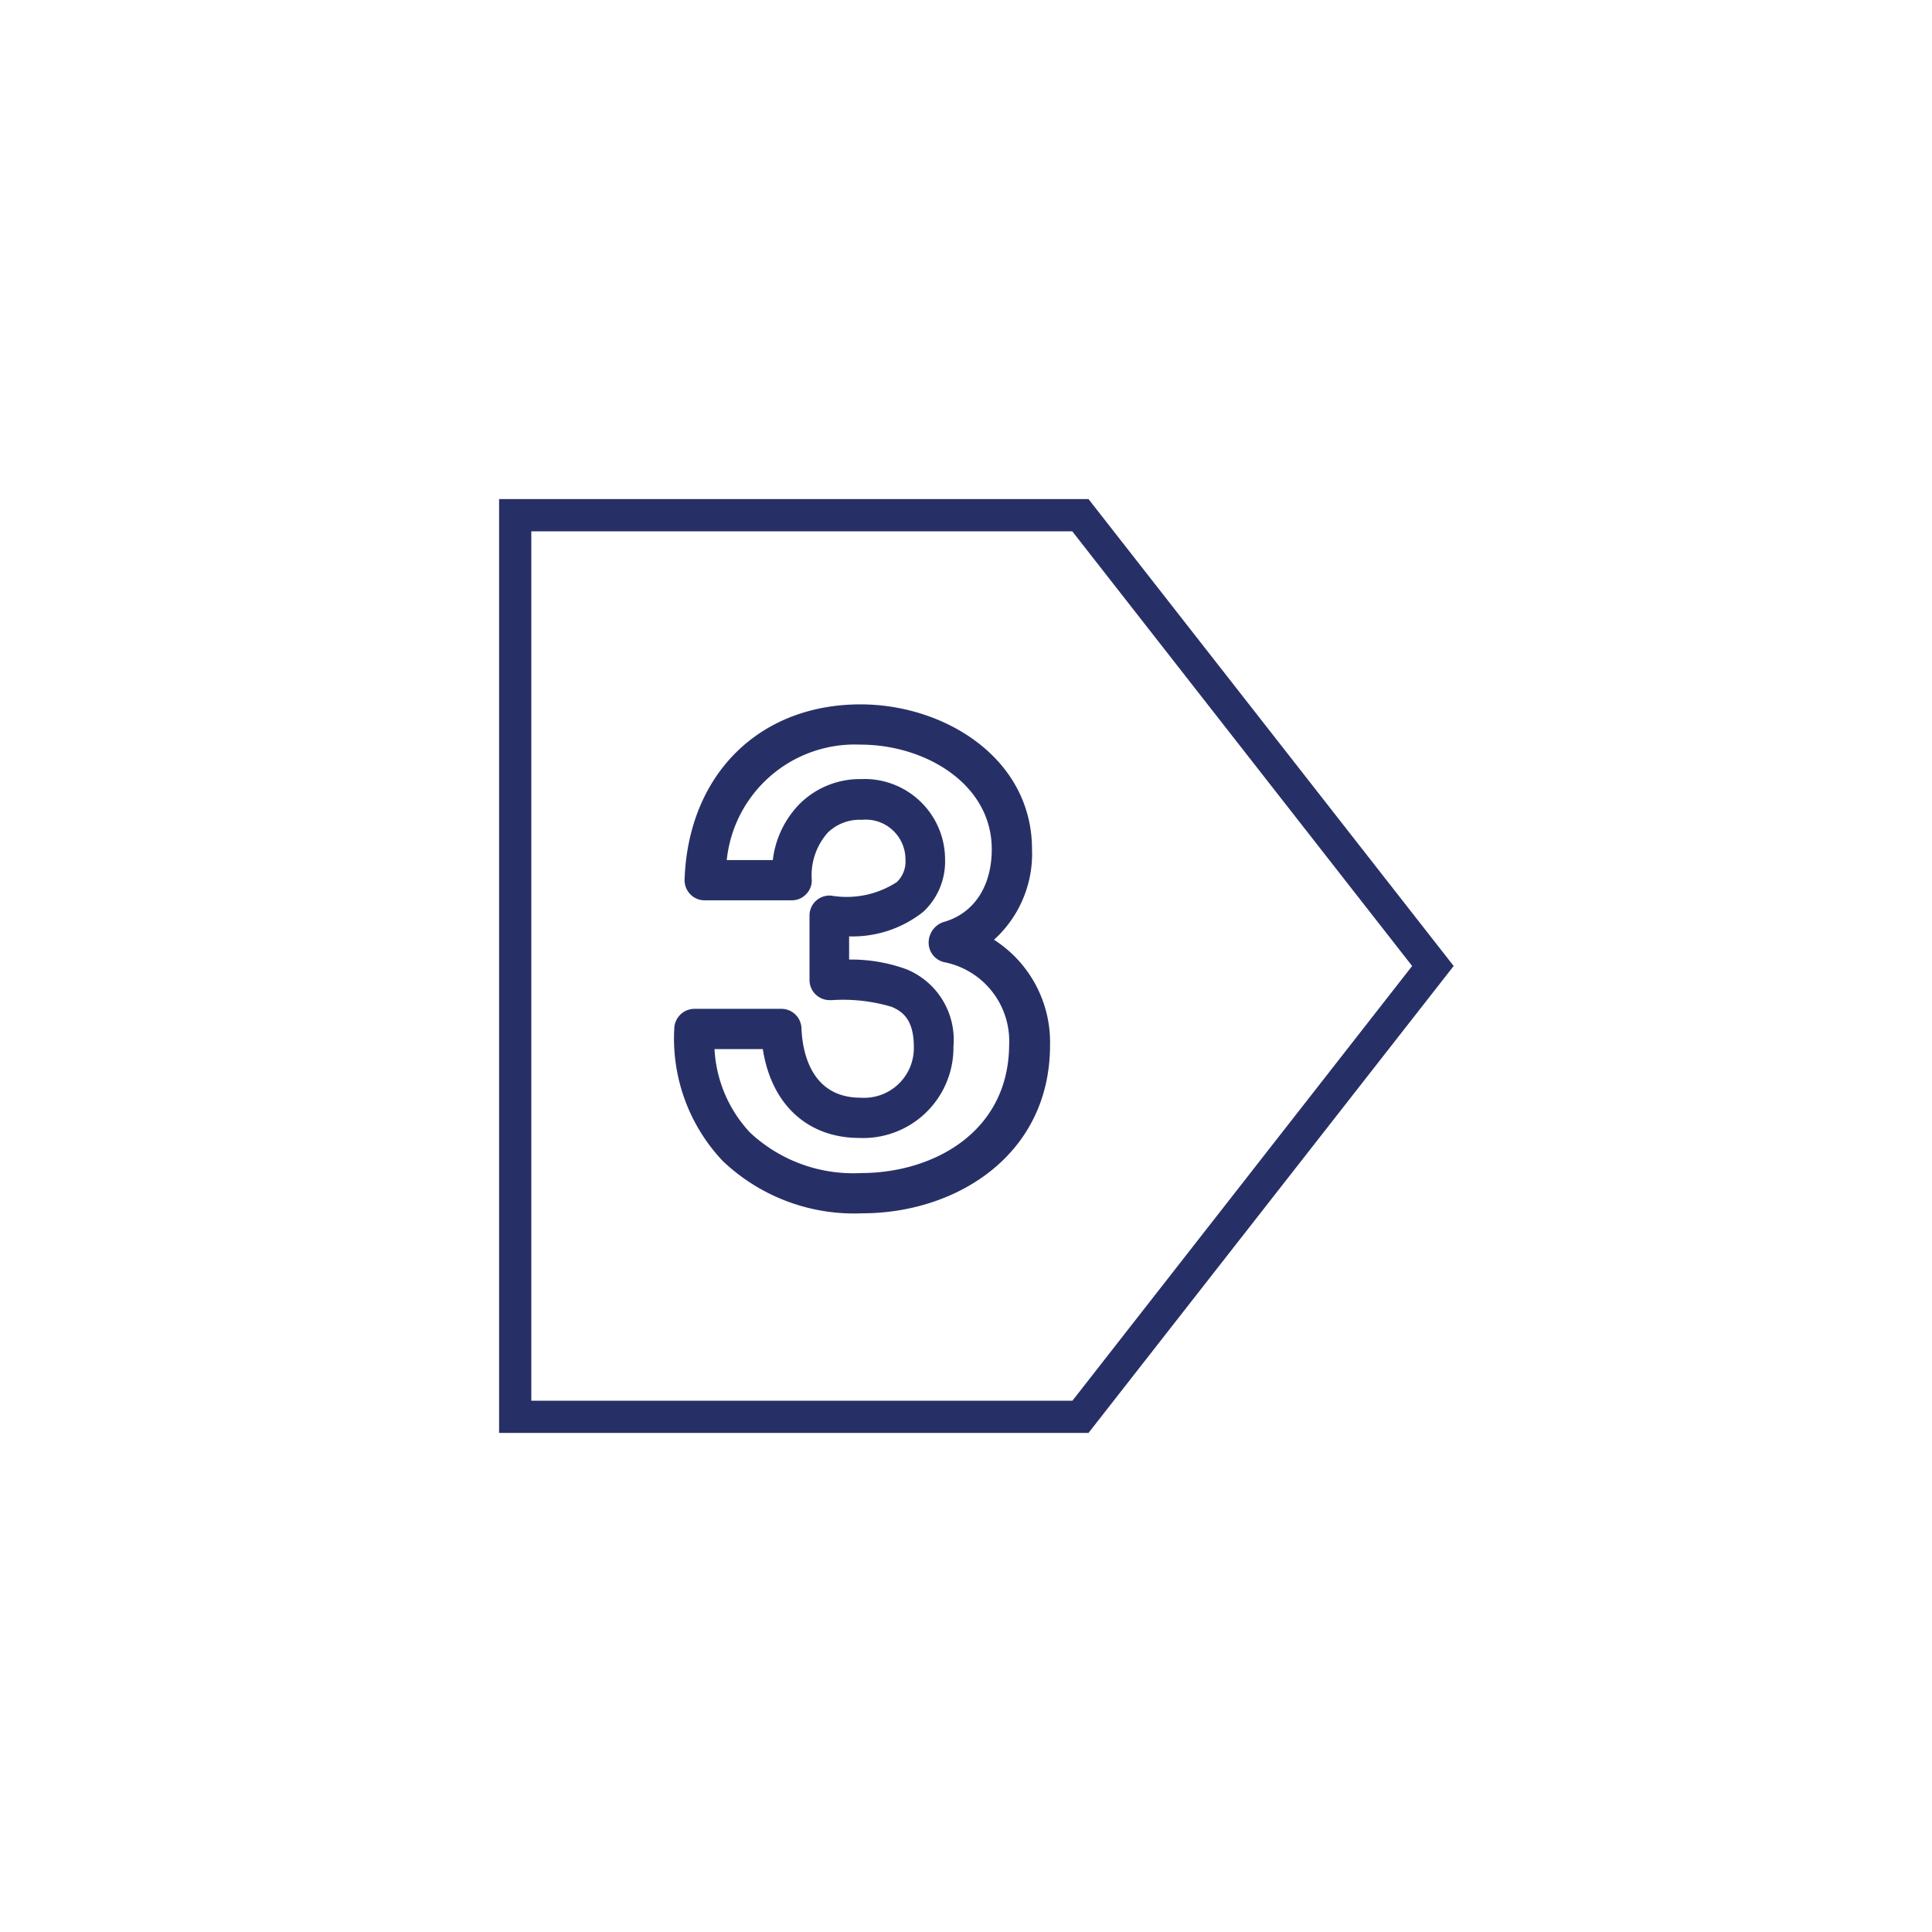
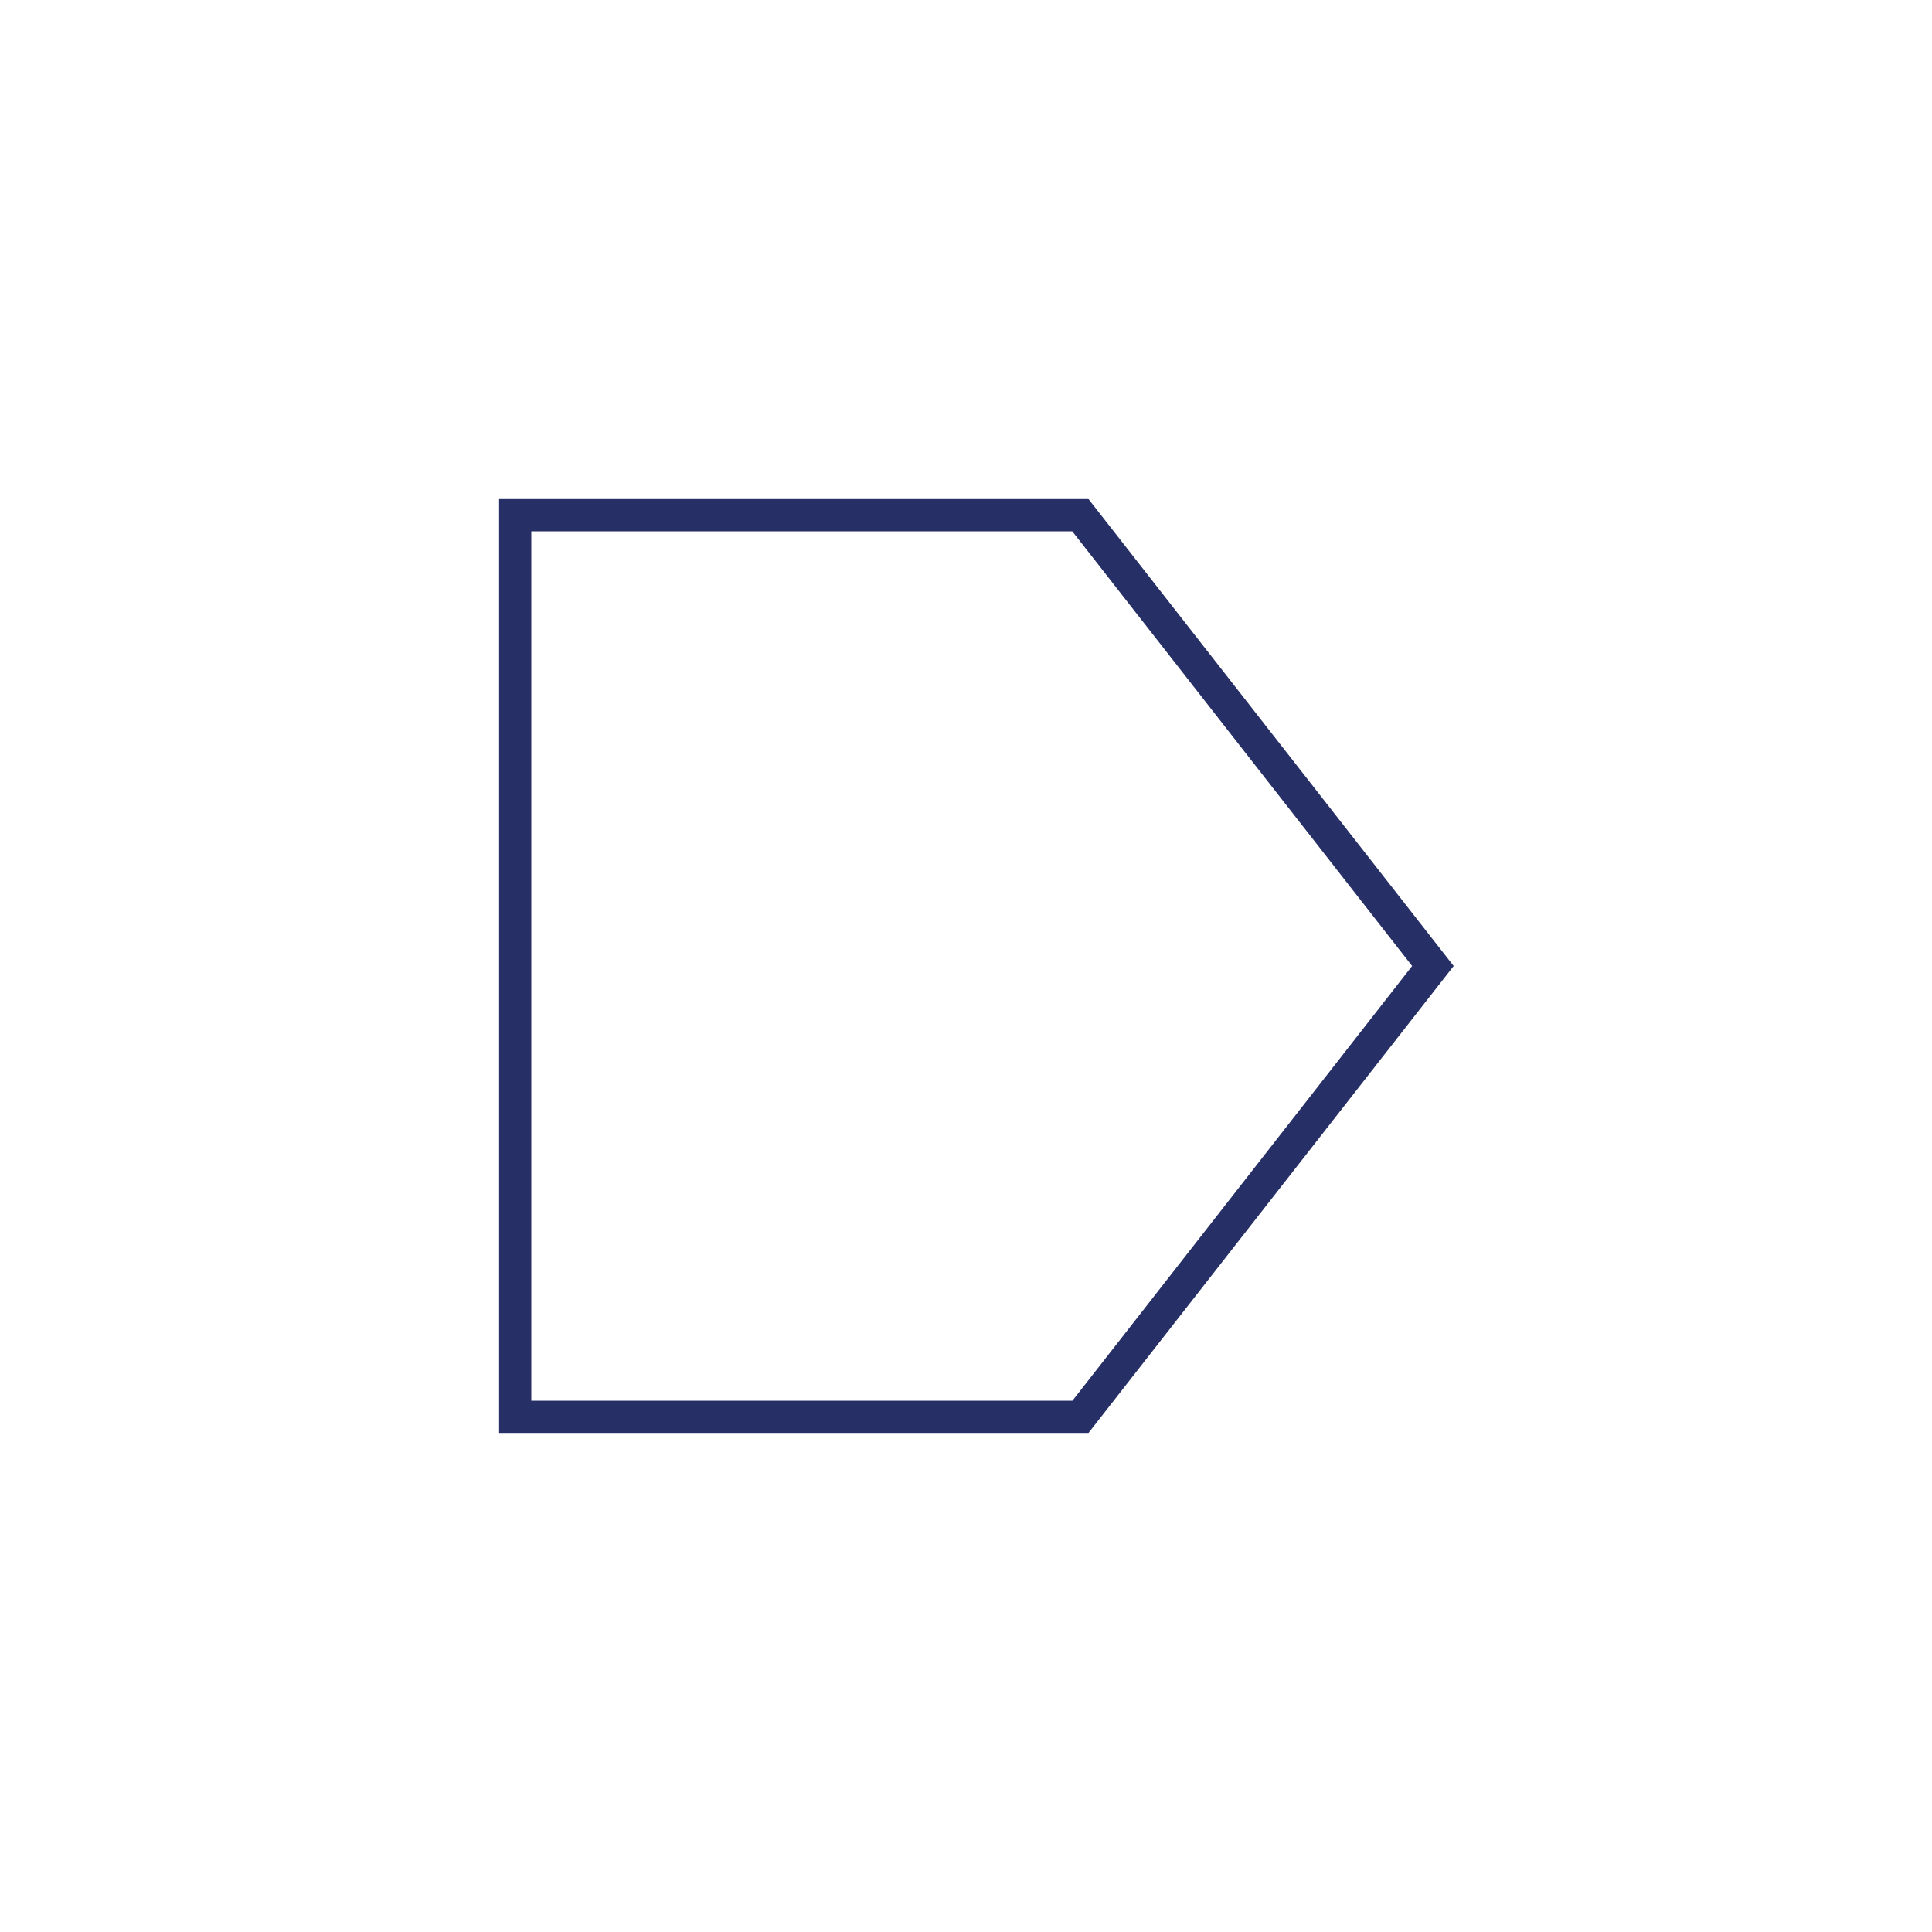
<svg xmlns="http://www.w3.org/2000/svg" id="Outlined_0A1C76" data-name="Outlined #0A1C76" viewBox="0 0 120 120">
  <defs>
    <style>.cls-1{fill:#273066;}</style>
  </defs>
  <title>Icons_V3_120px</title>
-   <path class="cls-1" d="M61.74,58.37a7.2,7.2,0,0,0,2.36-5.62c0-5.64-5.41-9-10.65-9-6.31,0-10.7,4.37-10.93,10.88a1.27,1.27,0,0,0,.35.91,1.23,1.23,0,0,0,.9.38h5.4a1.22,1.22,0,0,0,.89-.37,1.21,1.21,0,0,0,.36-.89,4,4,0,0,1,1-2.95,2.84,2.84,0,0,1,2.11-.79,2.47,2.47,0,0,1,2.71,2.47,1.76,1.76,0,0,1-.54,1.4,5.73,5.73,0,0,1-4.07.84,1.24,1.24,0,0,0-1.35,1.24v4a1.25,1.25,0,0,0,1.25,1.25h.15a10.5,10.5,0,0,1,3.71.42c.68.29,1.37.8,1.37,2.49a3.09,3.09,0,0,1-3.31,3.15c-3,0-3.61-2.71-3.67-4.32a1.25,1.25,0,0,0-1.25-1.2h-5.4a1.26,1.26,0,0,0-1.25,1.23,11.08,11.08,0,0,0,3,8.21,11.83,11.83,0,0,0,8.69,3.26c5.79,0,11.65-3.59,11.65-10.45A7.56,7.56,0,0,0,61.74,58.37ZM53.49,72.86a9.38,9.38,0,0,1-6.9-2.51,8.21,8.21,0,0,1-2.21-5.19h3c.53,3.44,2.78,5.52,6,5.52A5.61,5.61,0,0,0,59.22,65a4.73,4.73,0,0,0-2.9-4.79,10,10,0,0,0-3.58-.61V58.16a7.06,7.06,0,0,0,4.61-1.53,4.27,4.27,0,0,0,1.35-3.24,5,5,0,0,0-5.21-5A5.31,5.31,0,0,0,49.6,50,6,6,0,0,0,48,53.42H45.14a8,8,0,0,1,8.31-7.17c4,0,8.15,2.43,8.15,6.5,0,2.31-1.12,4-3,4.52a1.35,1.35,0,0,0-.92,1.28,1.24,1.24,0,0,0,1,1.22,5,5,0,0,1,4,5.14C62.64,70.37,57.9,72.86,53.49,72.86Z" />
  <path class="cls-1" d="M67.61,31H31V89H67.61L90.29,60Zm-1,56H33V33h33.6L87.71,60Z" />
</svg>